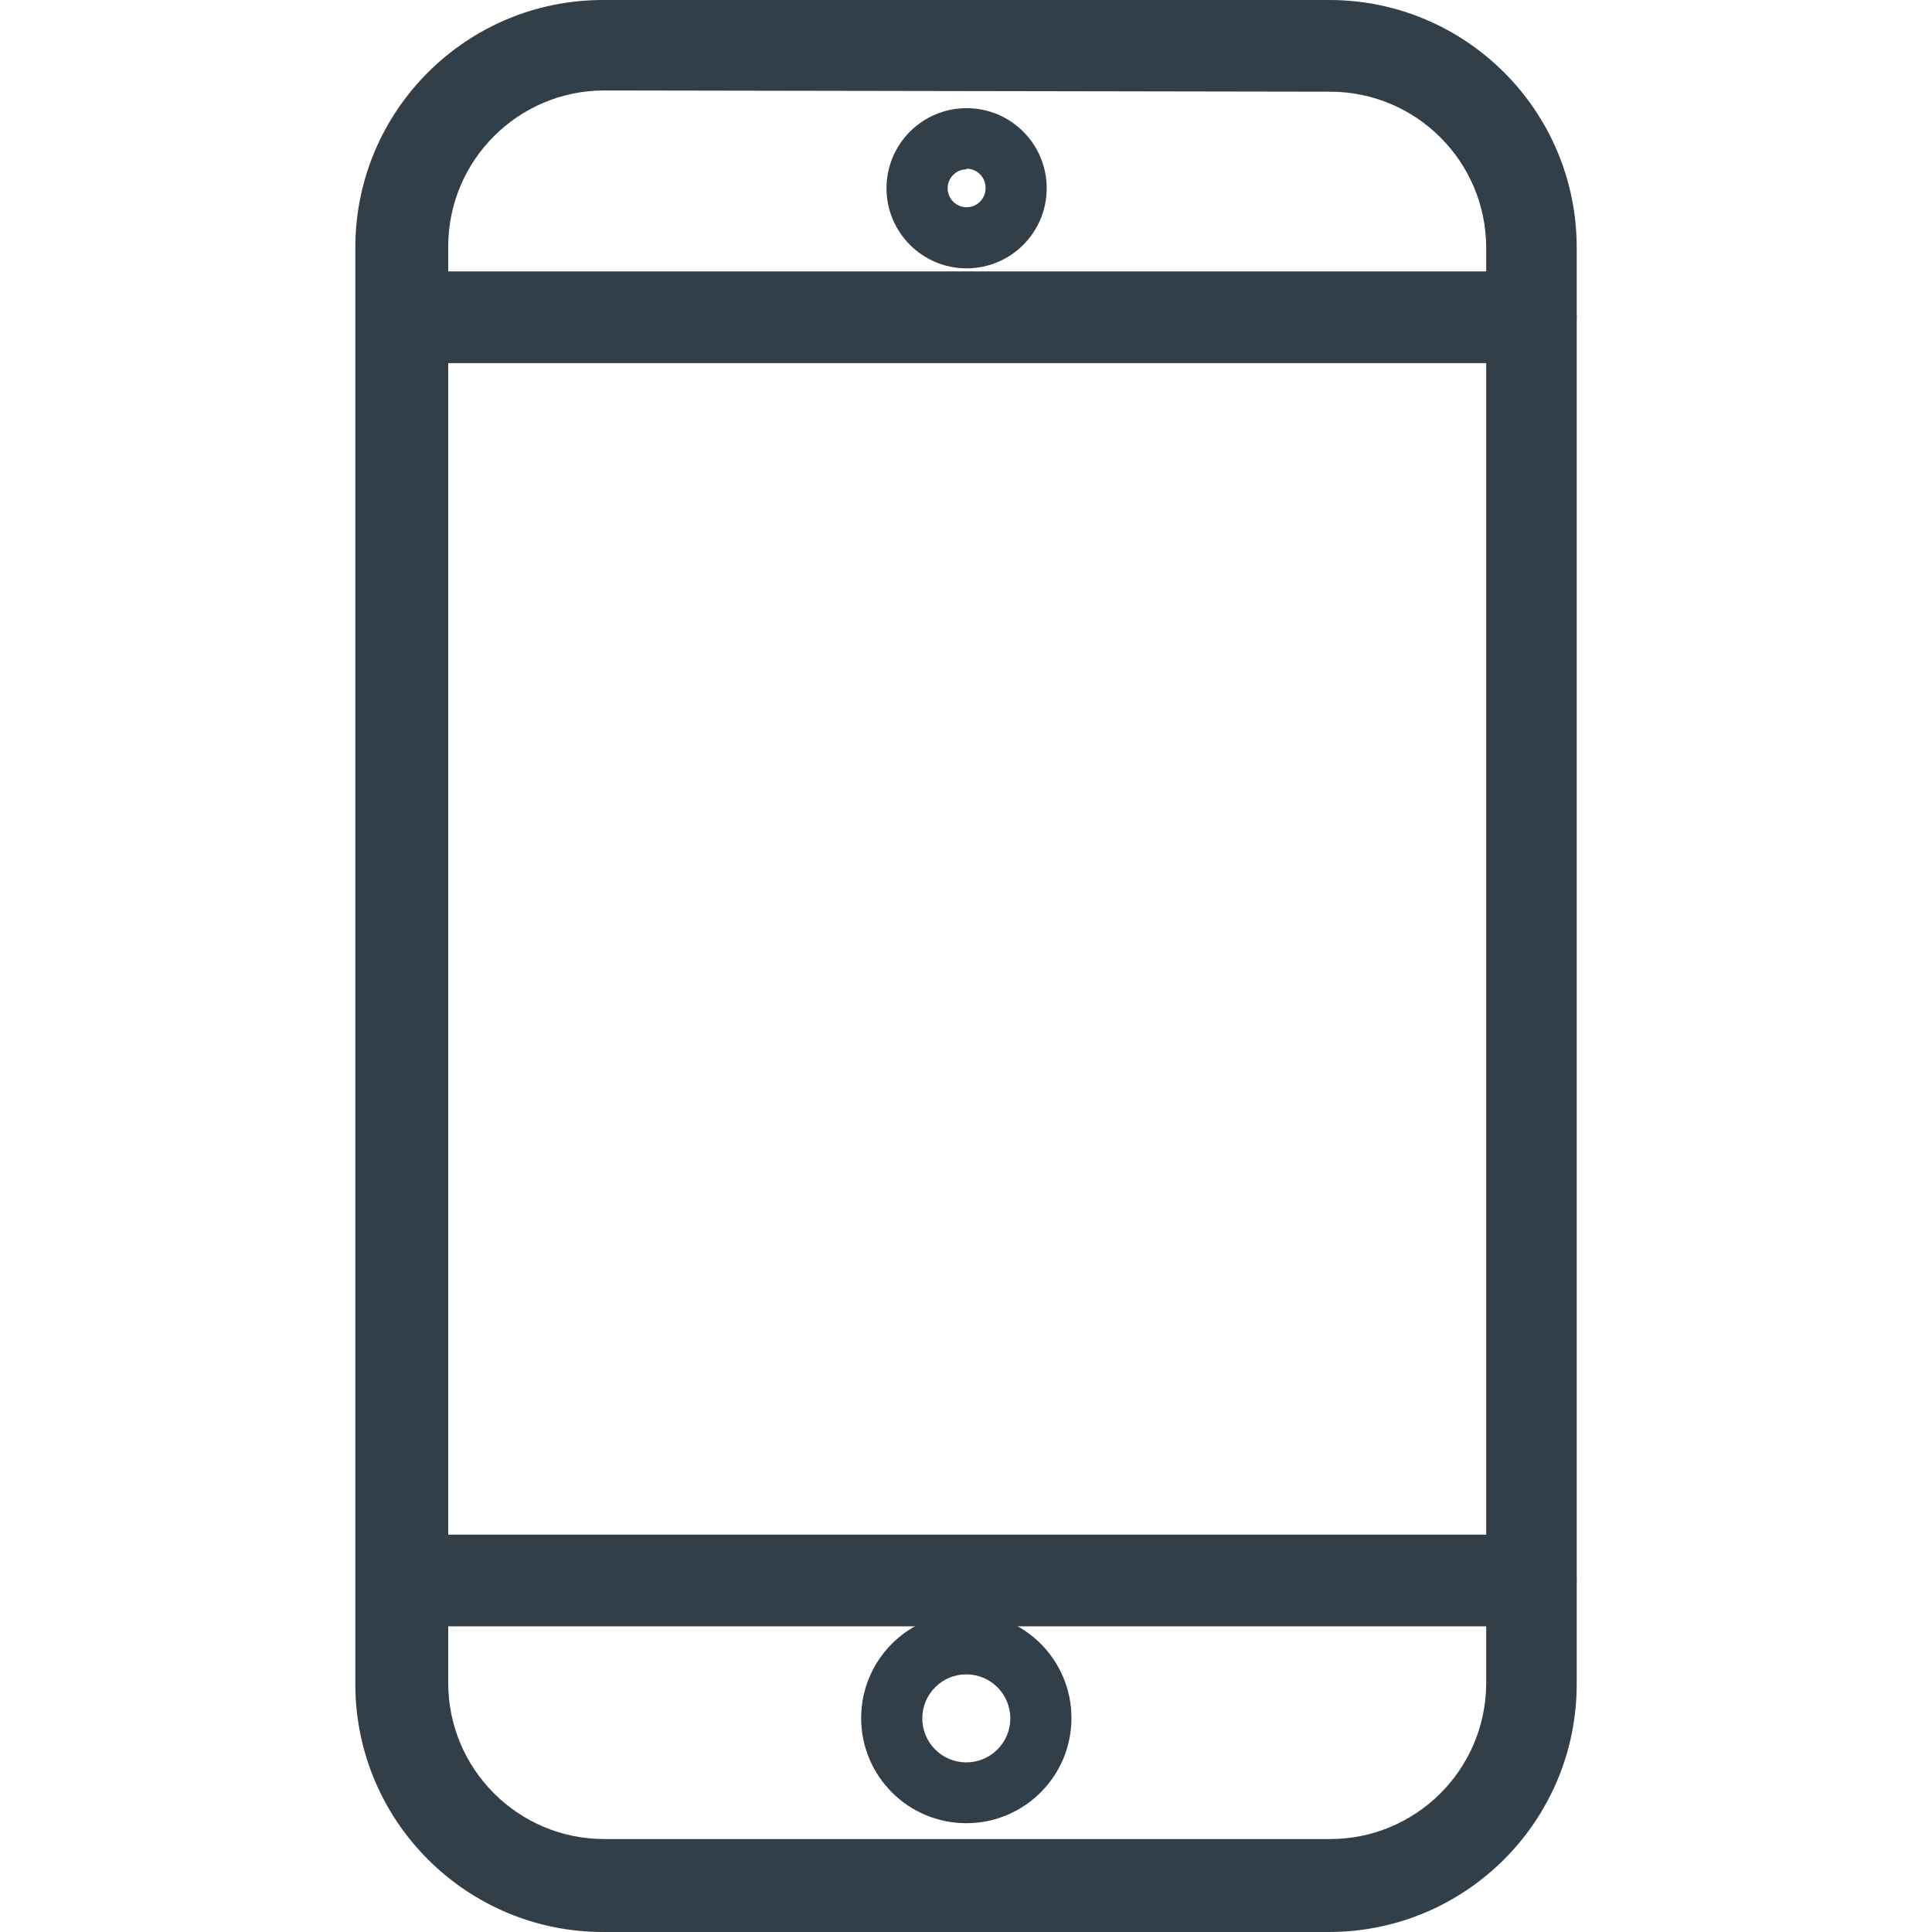
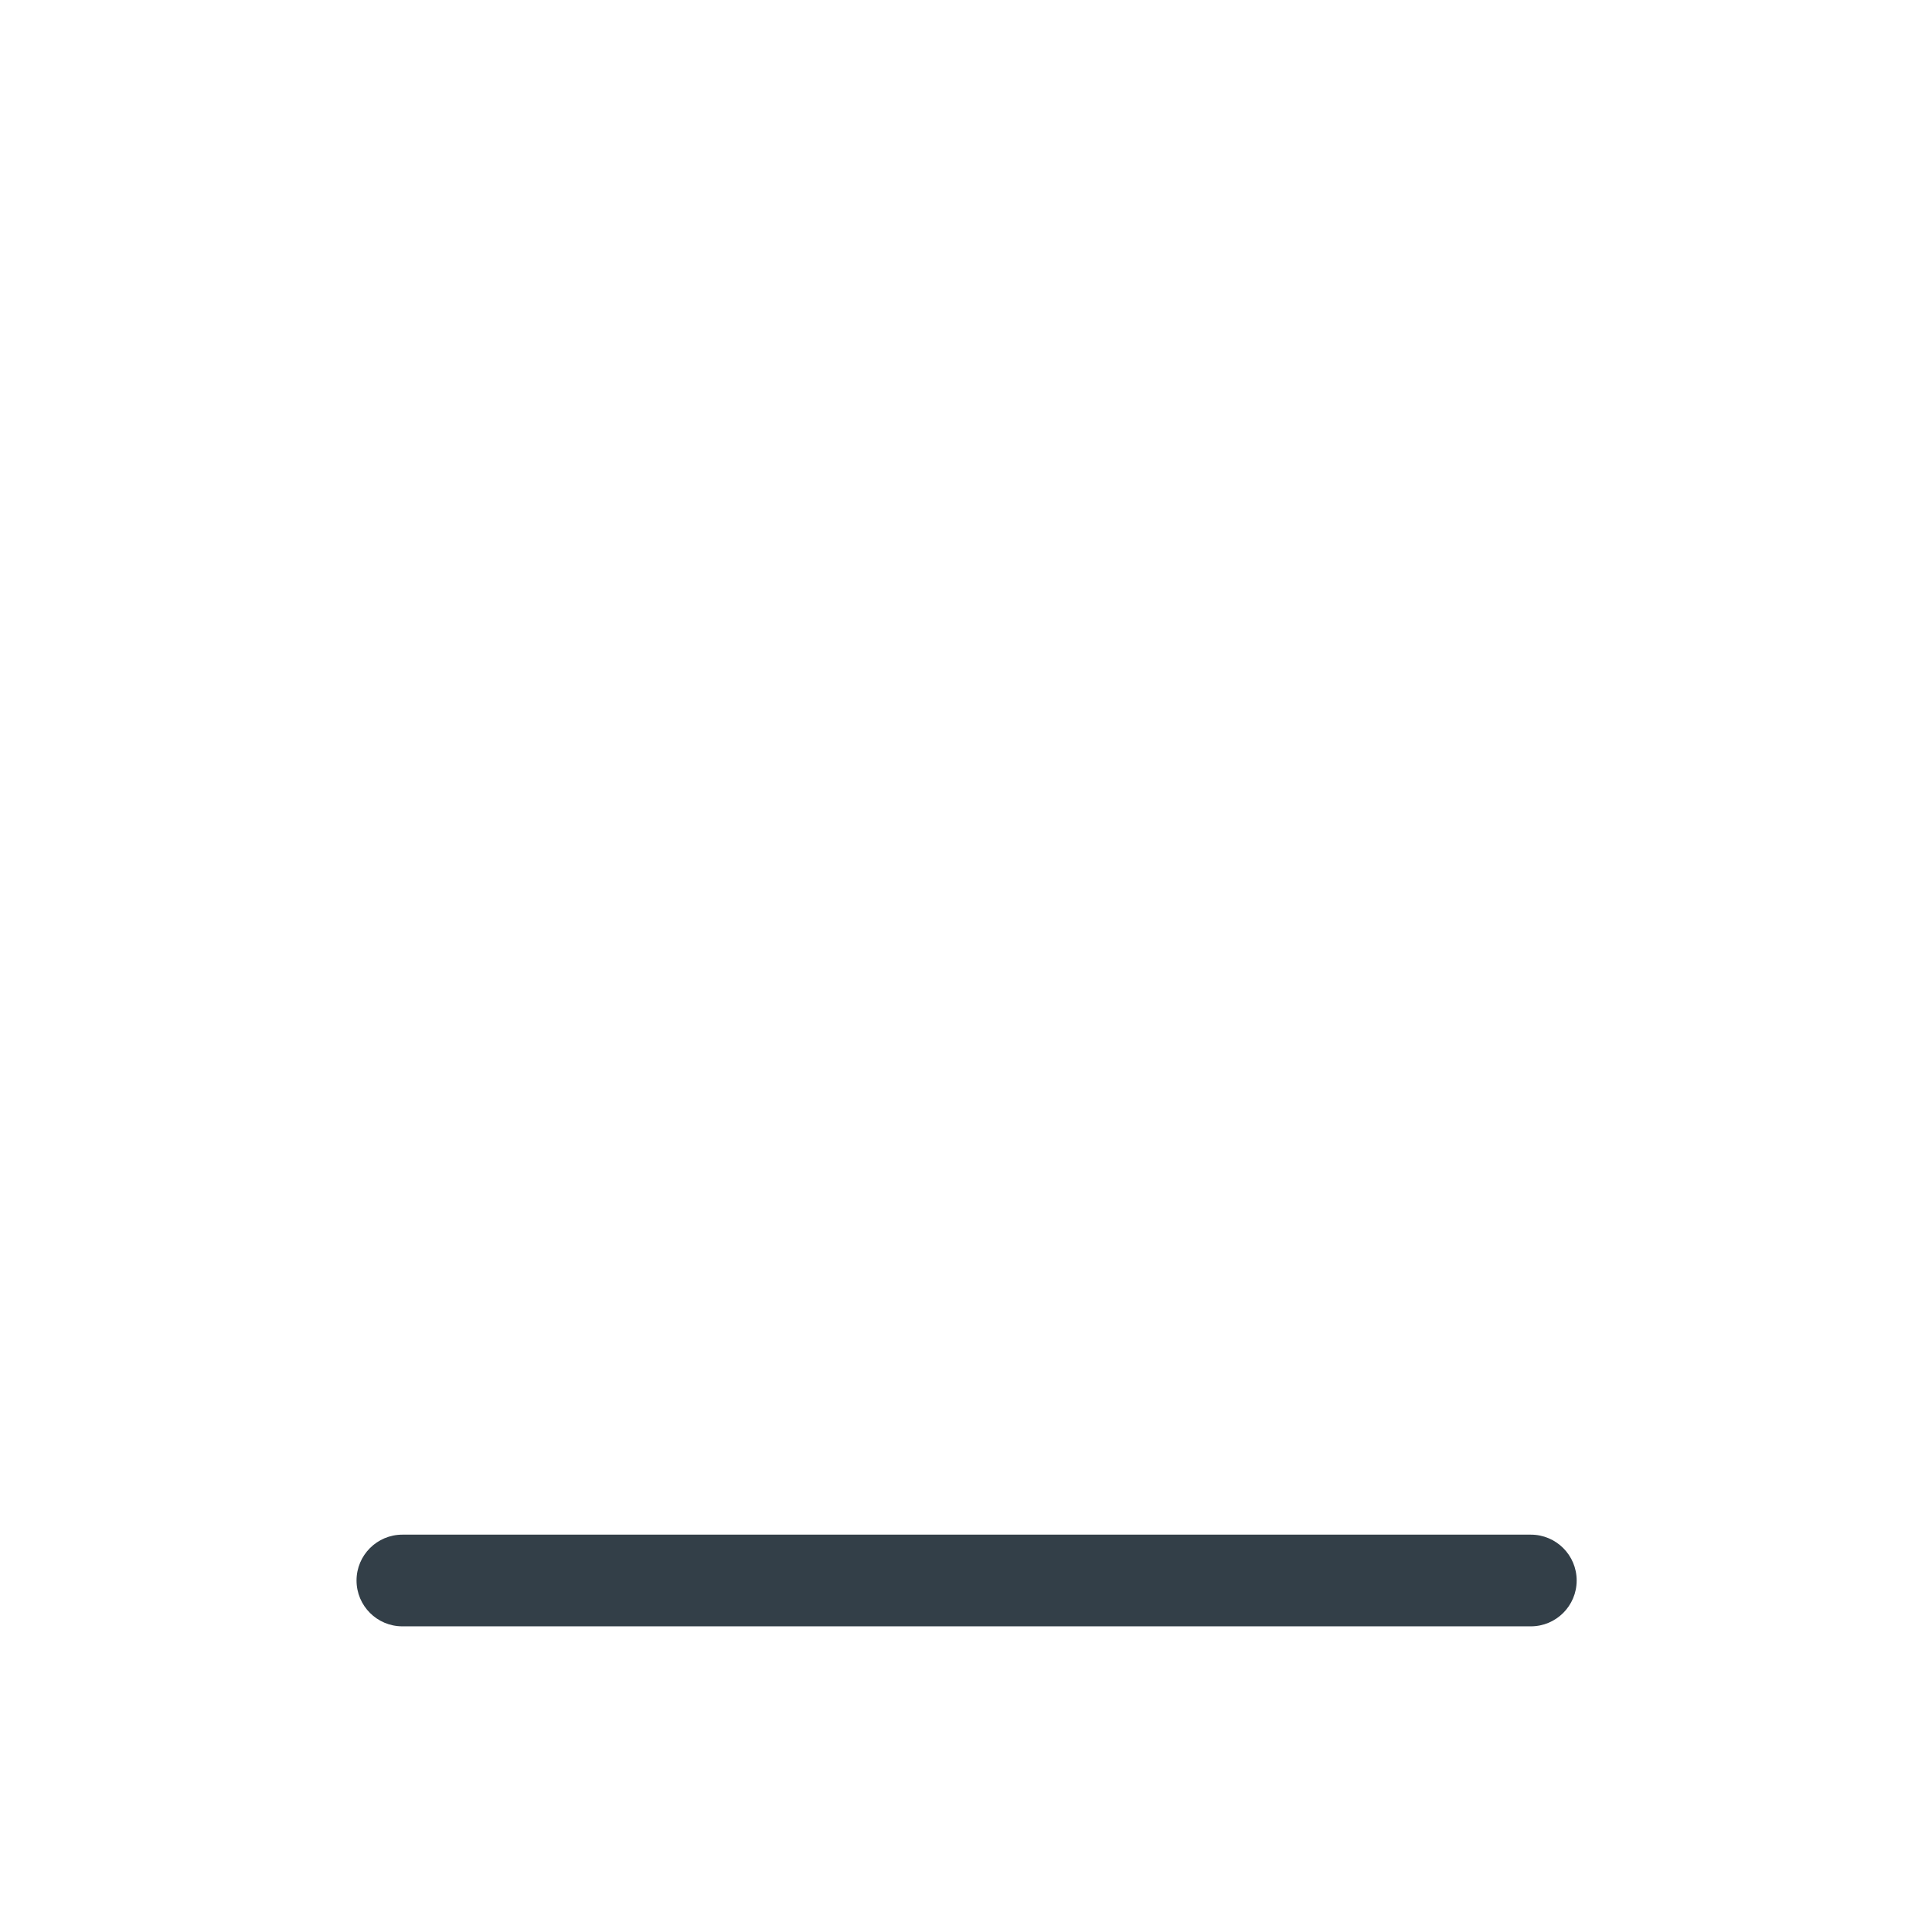
<svg xmlns="http://www.w3.org/2000/svg" width="48px" height="48px" viewBox="0 0 48 48" xml:space="preserve">
-   <path fill="#333F48" d="M33.021,48H15.009c-3.401,0.013-6.169-2.735-6.181-6.136c0-0.008,0-0.015,0-0.023V6.151  C8.828,2.754,11.582,0,14.979,0h18.043c3.397,0,6.151,2.754,6.151,6.151v35.691C39.172,45.24,36.42,47.996,33.021,48z M15.009,2.247  c-2.137,0.004-3.869,1.736-3.873,3.873v35.691c0,2.14,1.733,3.876,3.873,3.88h18.012c2.14,0.013,3.886-1.71,3.903-3.85V6.151  c-0.004-2.137-1.736-3.869-3.873-3.873L15.009,2.247z" />
-   <path fill="#333F48" d="M38.033,9.021H9.997c-0.629,0-1.139-0.51-1.139-1.139s0.51-1.139,1.139-1.139h28.036  c0.629,0,1.139,0.51,1.139,1.139S38.662,9.021,38.033,9.021L38.033,9.021z" />
  <path fill="#333F48" d="M38.033,40.406H9.997c-0.629,0-1.139-0.51-1.139-1.139s0.51-1.139,1.139-1.139h28.036  c0.629,0,1.139,0.51,1.139,1.139S38.662,40.406,38.033,40.406L38.033,40.406z" />
-   <path fill="#333F48" d="M24.015,6.667c-1.099,0-1.99-0.891-1.99-1.99c0-1.099,0.891-1.99,1.99-1.99c1.099,0,1.99,0.891,1.99,1.99v0  C26.005,5.776,25.114,6.667,24.015,6.667z M24.015,4.207c-0.26,0-0.471,0.211-0.471,0.471c0,0.26,0.211,0.471,0.471,0.471  c0.26,0,0.471-0.211,0.471-0.471l0,0c0.008-0.26-0.195-0.477-0.455-0.486c-0.005,0-0.01,0-0.015,0V4.207z M24.015,45.297  c-1.443,0.004-2.616-1.162-2.62-2.605s1.162-2.616,2.605-2.62c1.443-0.004,2.616,1.162,2.62,2.605c0,0.005,0,0.01,0,0.015  C26.616,44.129,25.452,45.293,24.015,45.297z M24.015,41.599c-0.604-0.004-1.097,0.482-1.101,1.086  c-0.004,0.604,0.482,1.097,1.086,1.101c0.604,0.004,1.097-0.482,1.101-1.086c0-0.003,0-0.005,0-0.008  C25.101,42.091,24.616,41.603,24.015,41.599z" />
</svg>